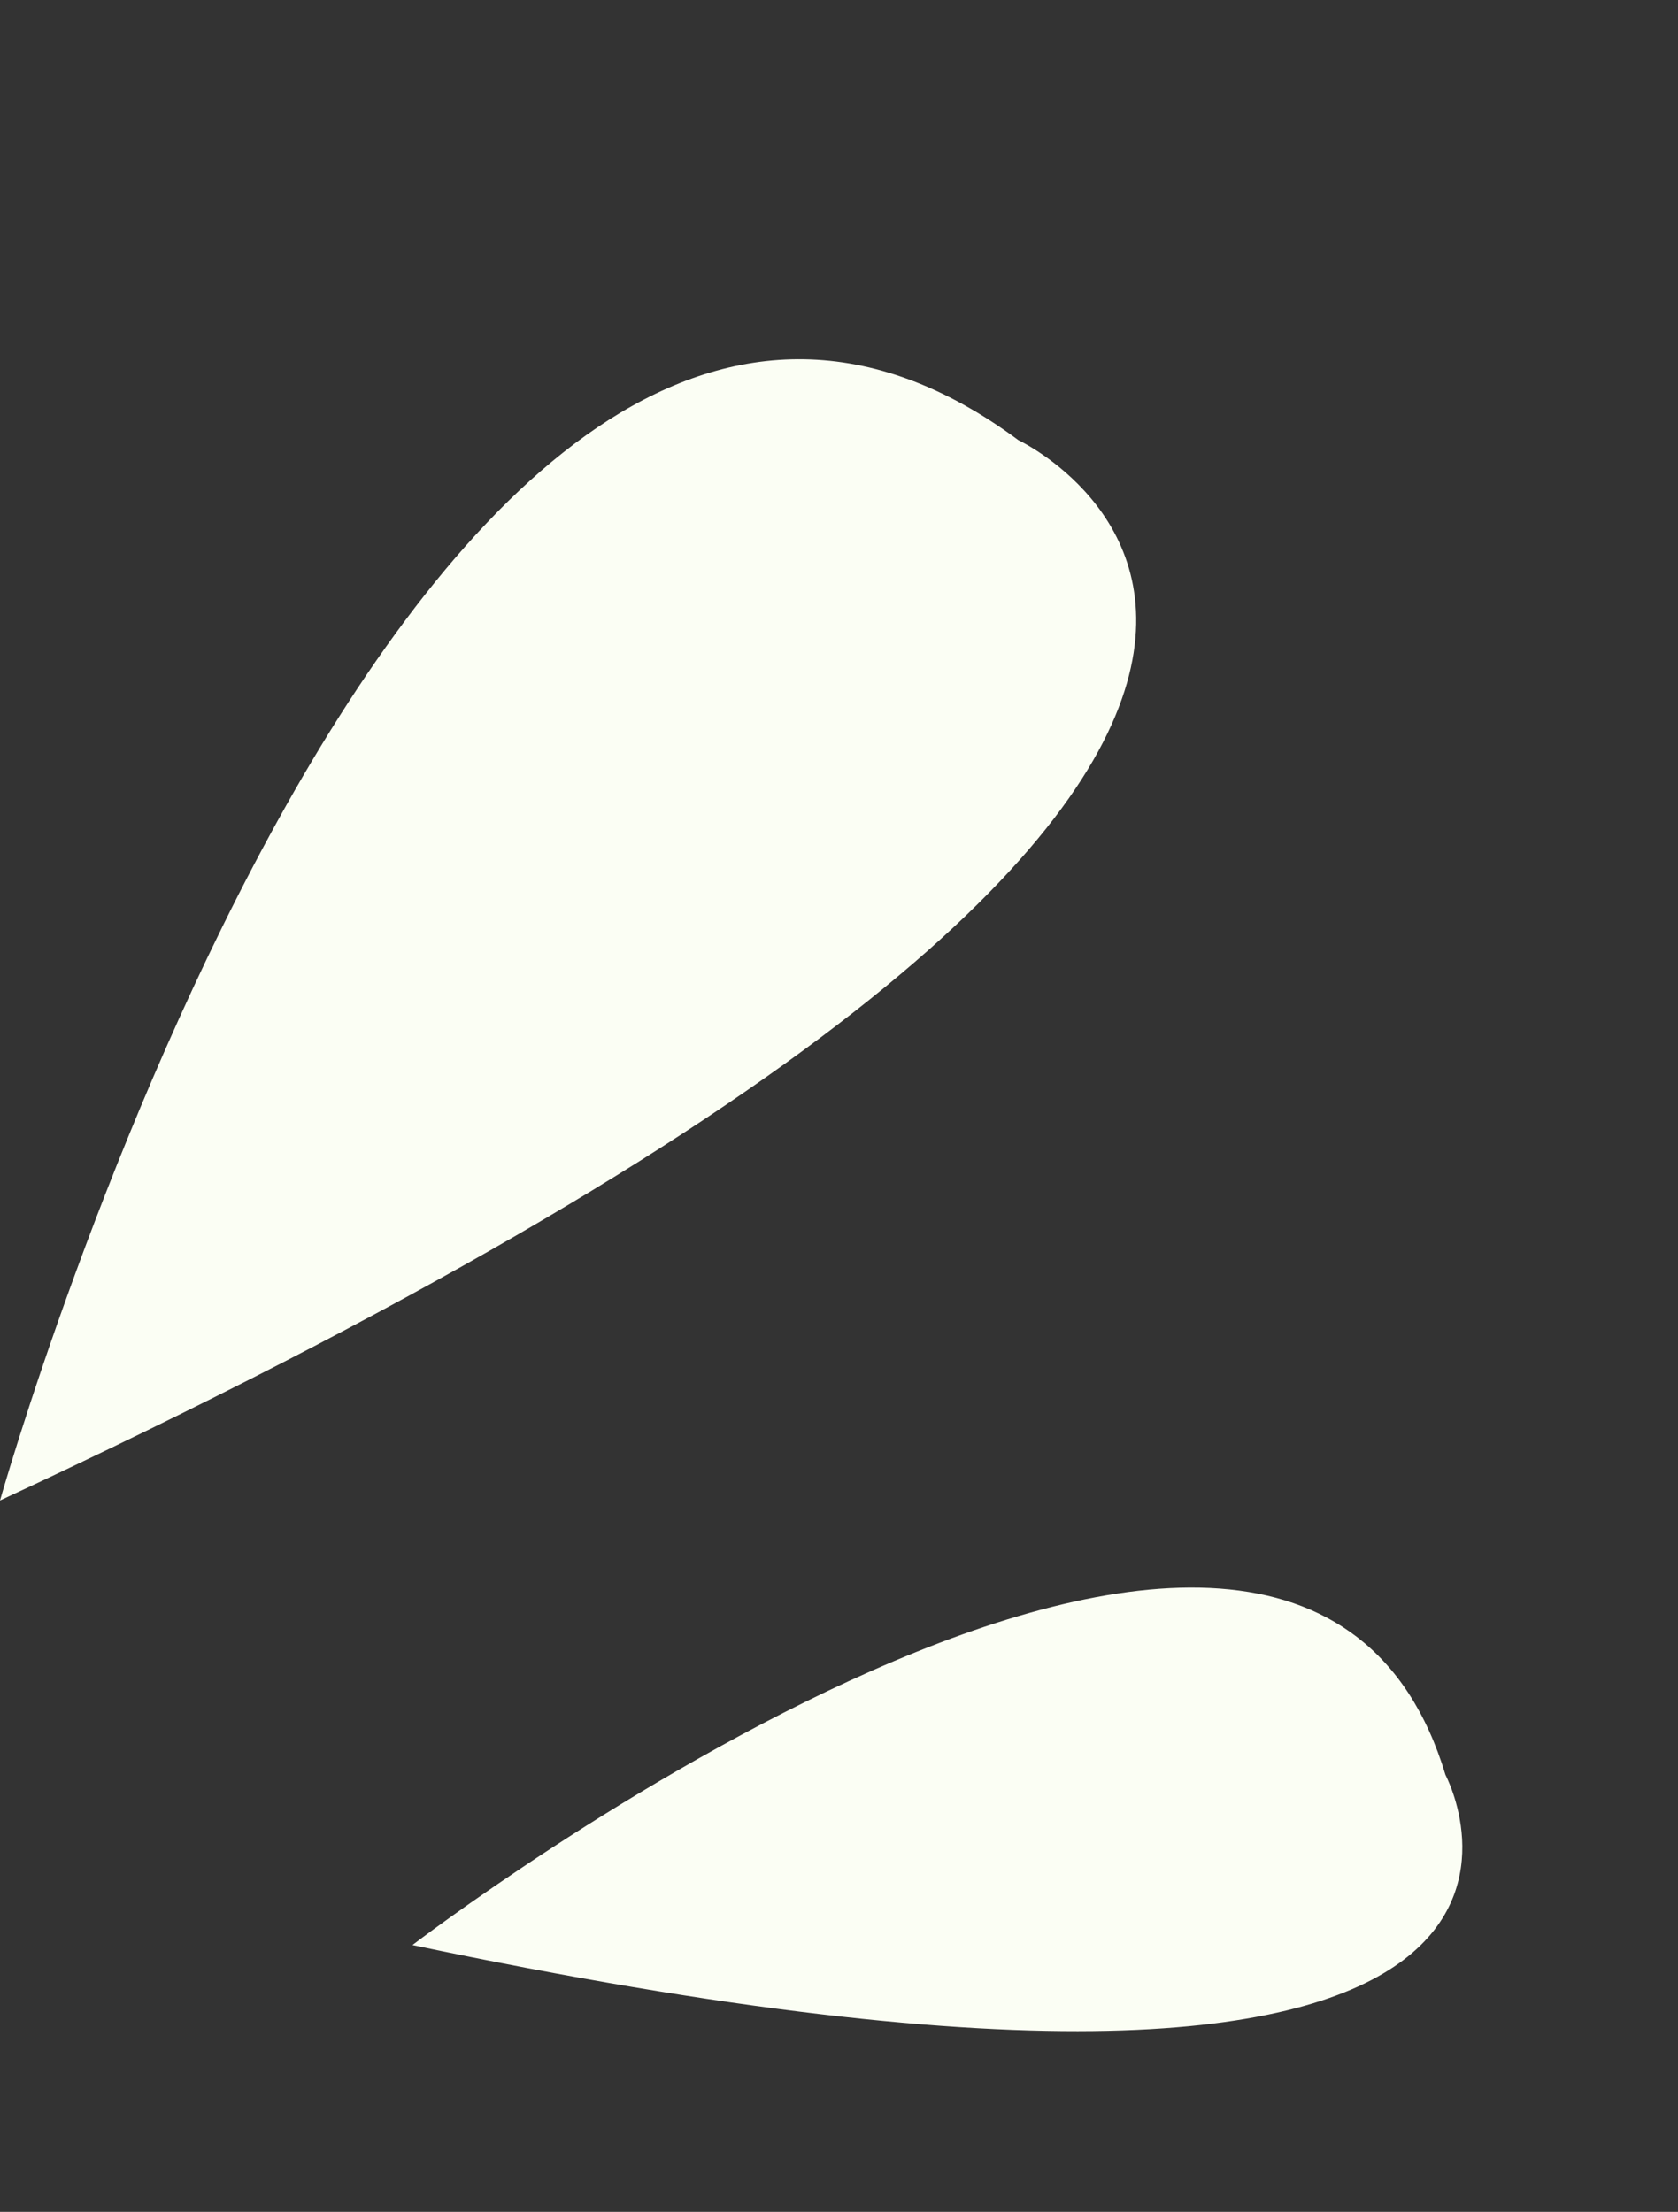
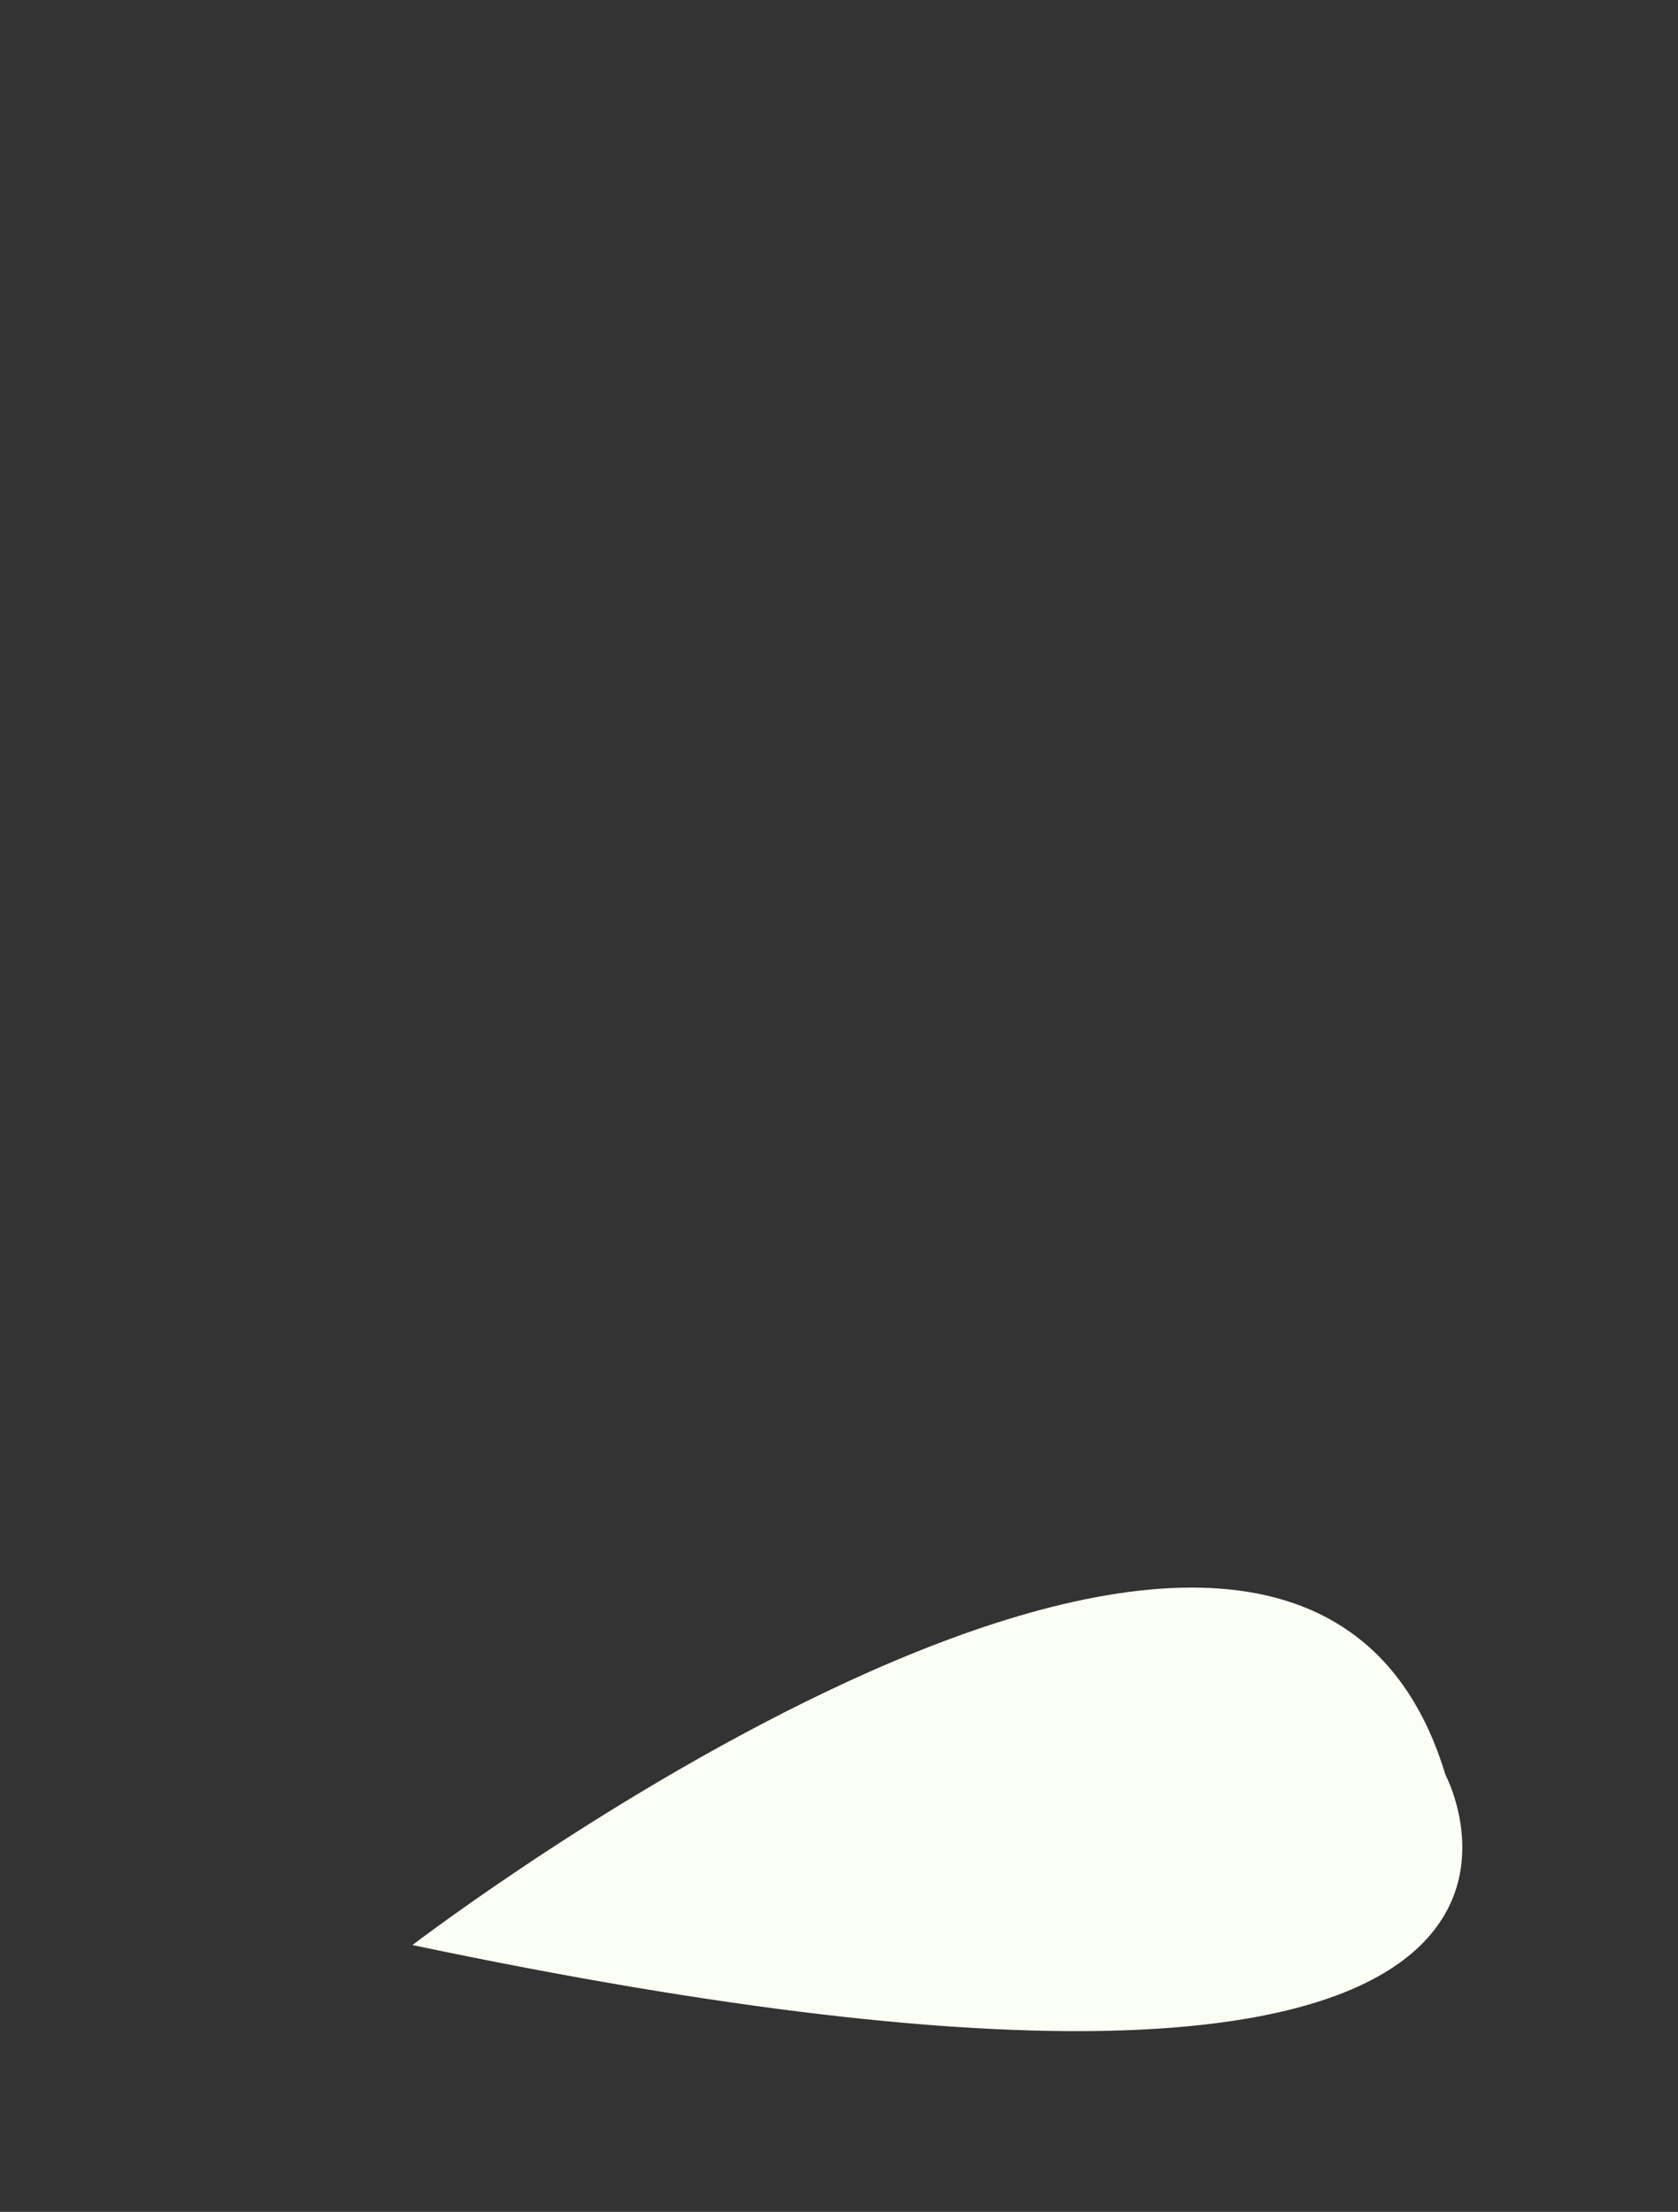
<svg xmlns="http://www.w3.org/2000/svg" fill="#000000" height="239.6" preserveAspectRatio="xMidYMid meet" version="1" viewBox="0.8 -38.0 181.8 239.6" width="181.8" zoomAndPan="magnify">
  <rect x="0.8" y="-38.0" width="181.8" height="239.6" fill="#333333" stroke="none" />
  <g clip-rule="evenodd" fill="#fbfef4" fill-rule="evenodd" id="change1_1">
-     <path d="M0.799,124.54c0,0,45.959-162.585,110.345-114.854 C111.144,9.686,179.231,41.648,0.799,124.54z" />
    <path d="M45.485,172.695c0,0,95.424-73.1,111.925-18.428 C157.41,154.268,182.625,201.537,45.485,172.695z" />
  </g>
</svg>